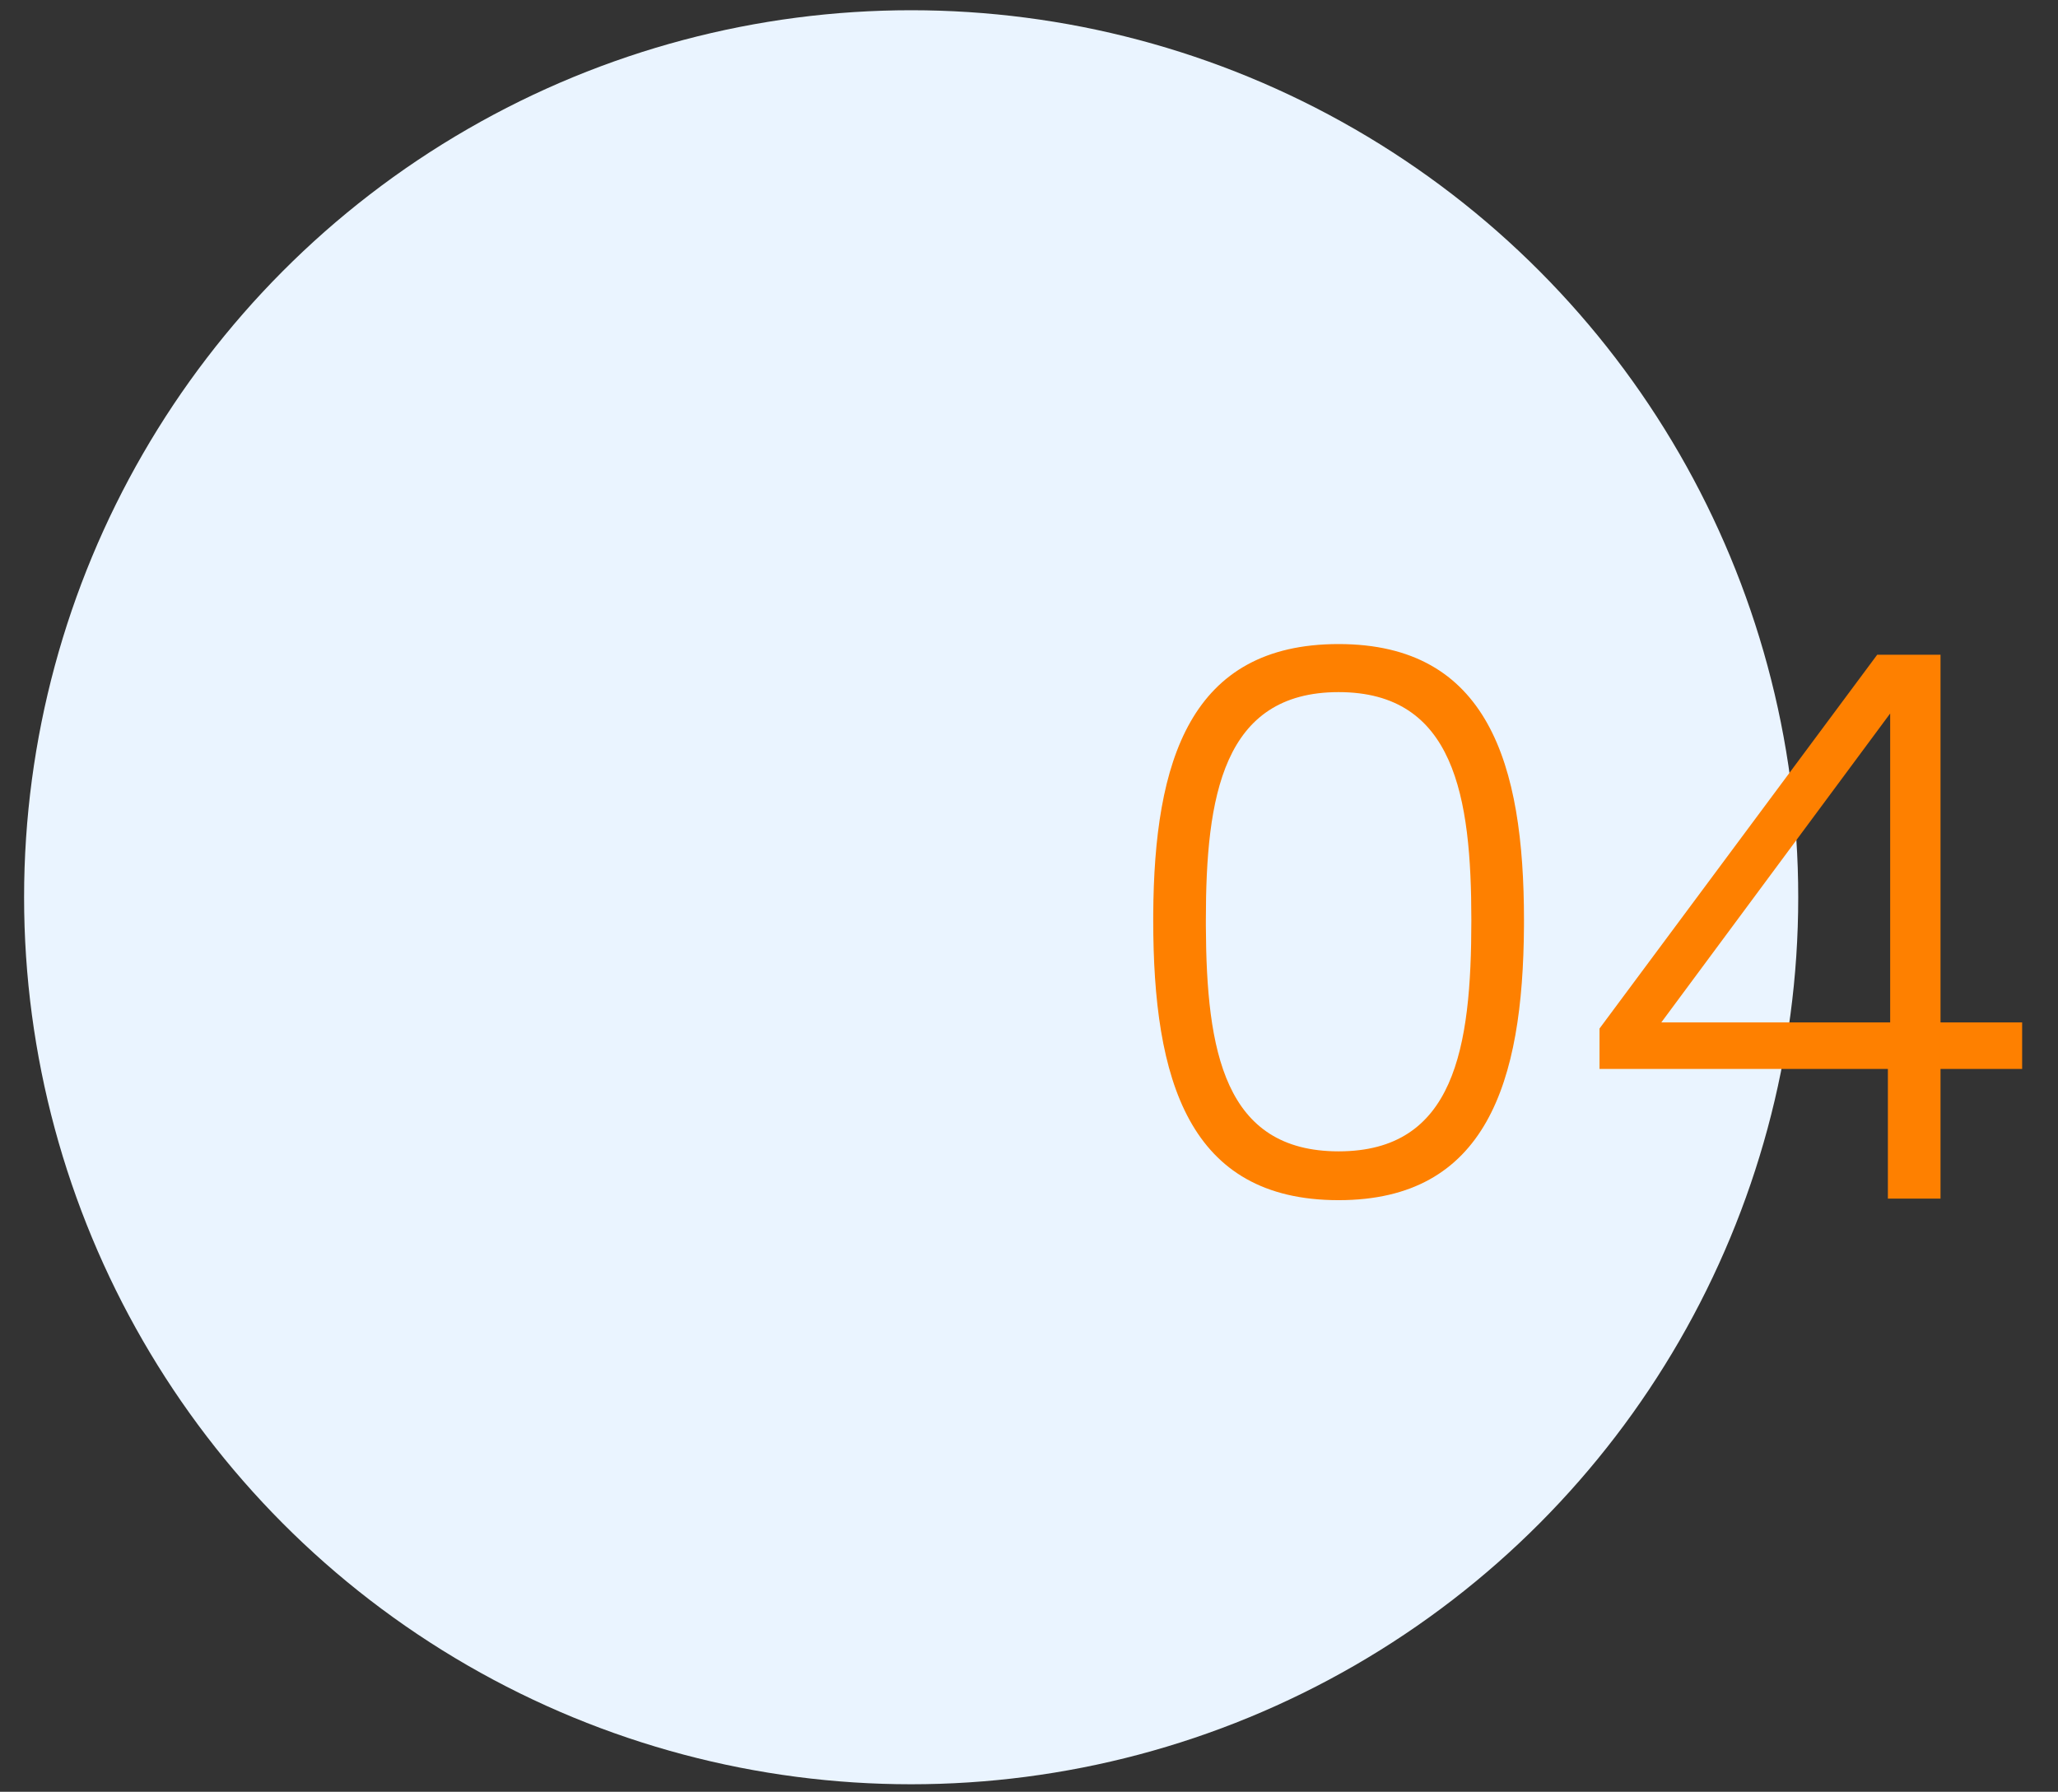
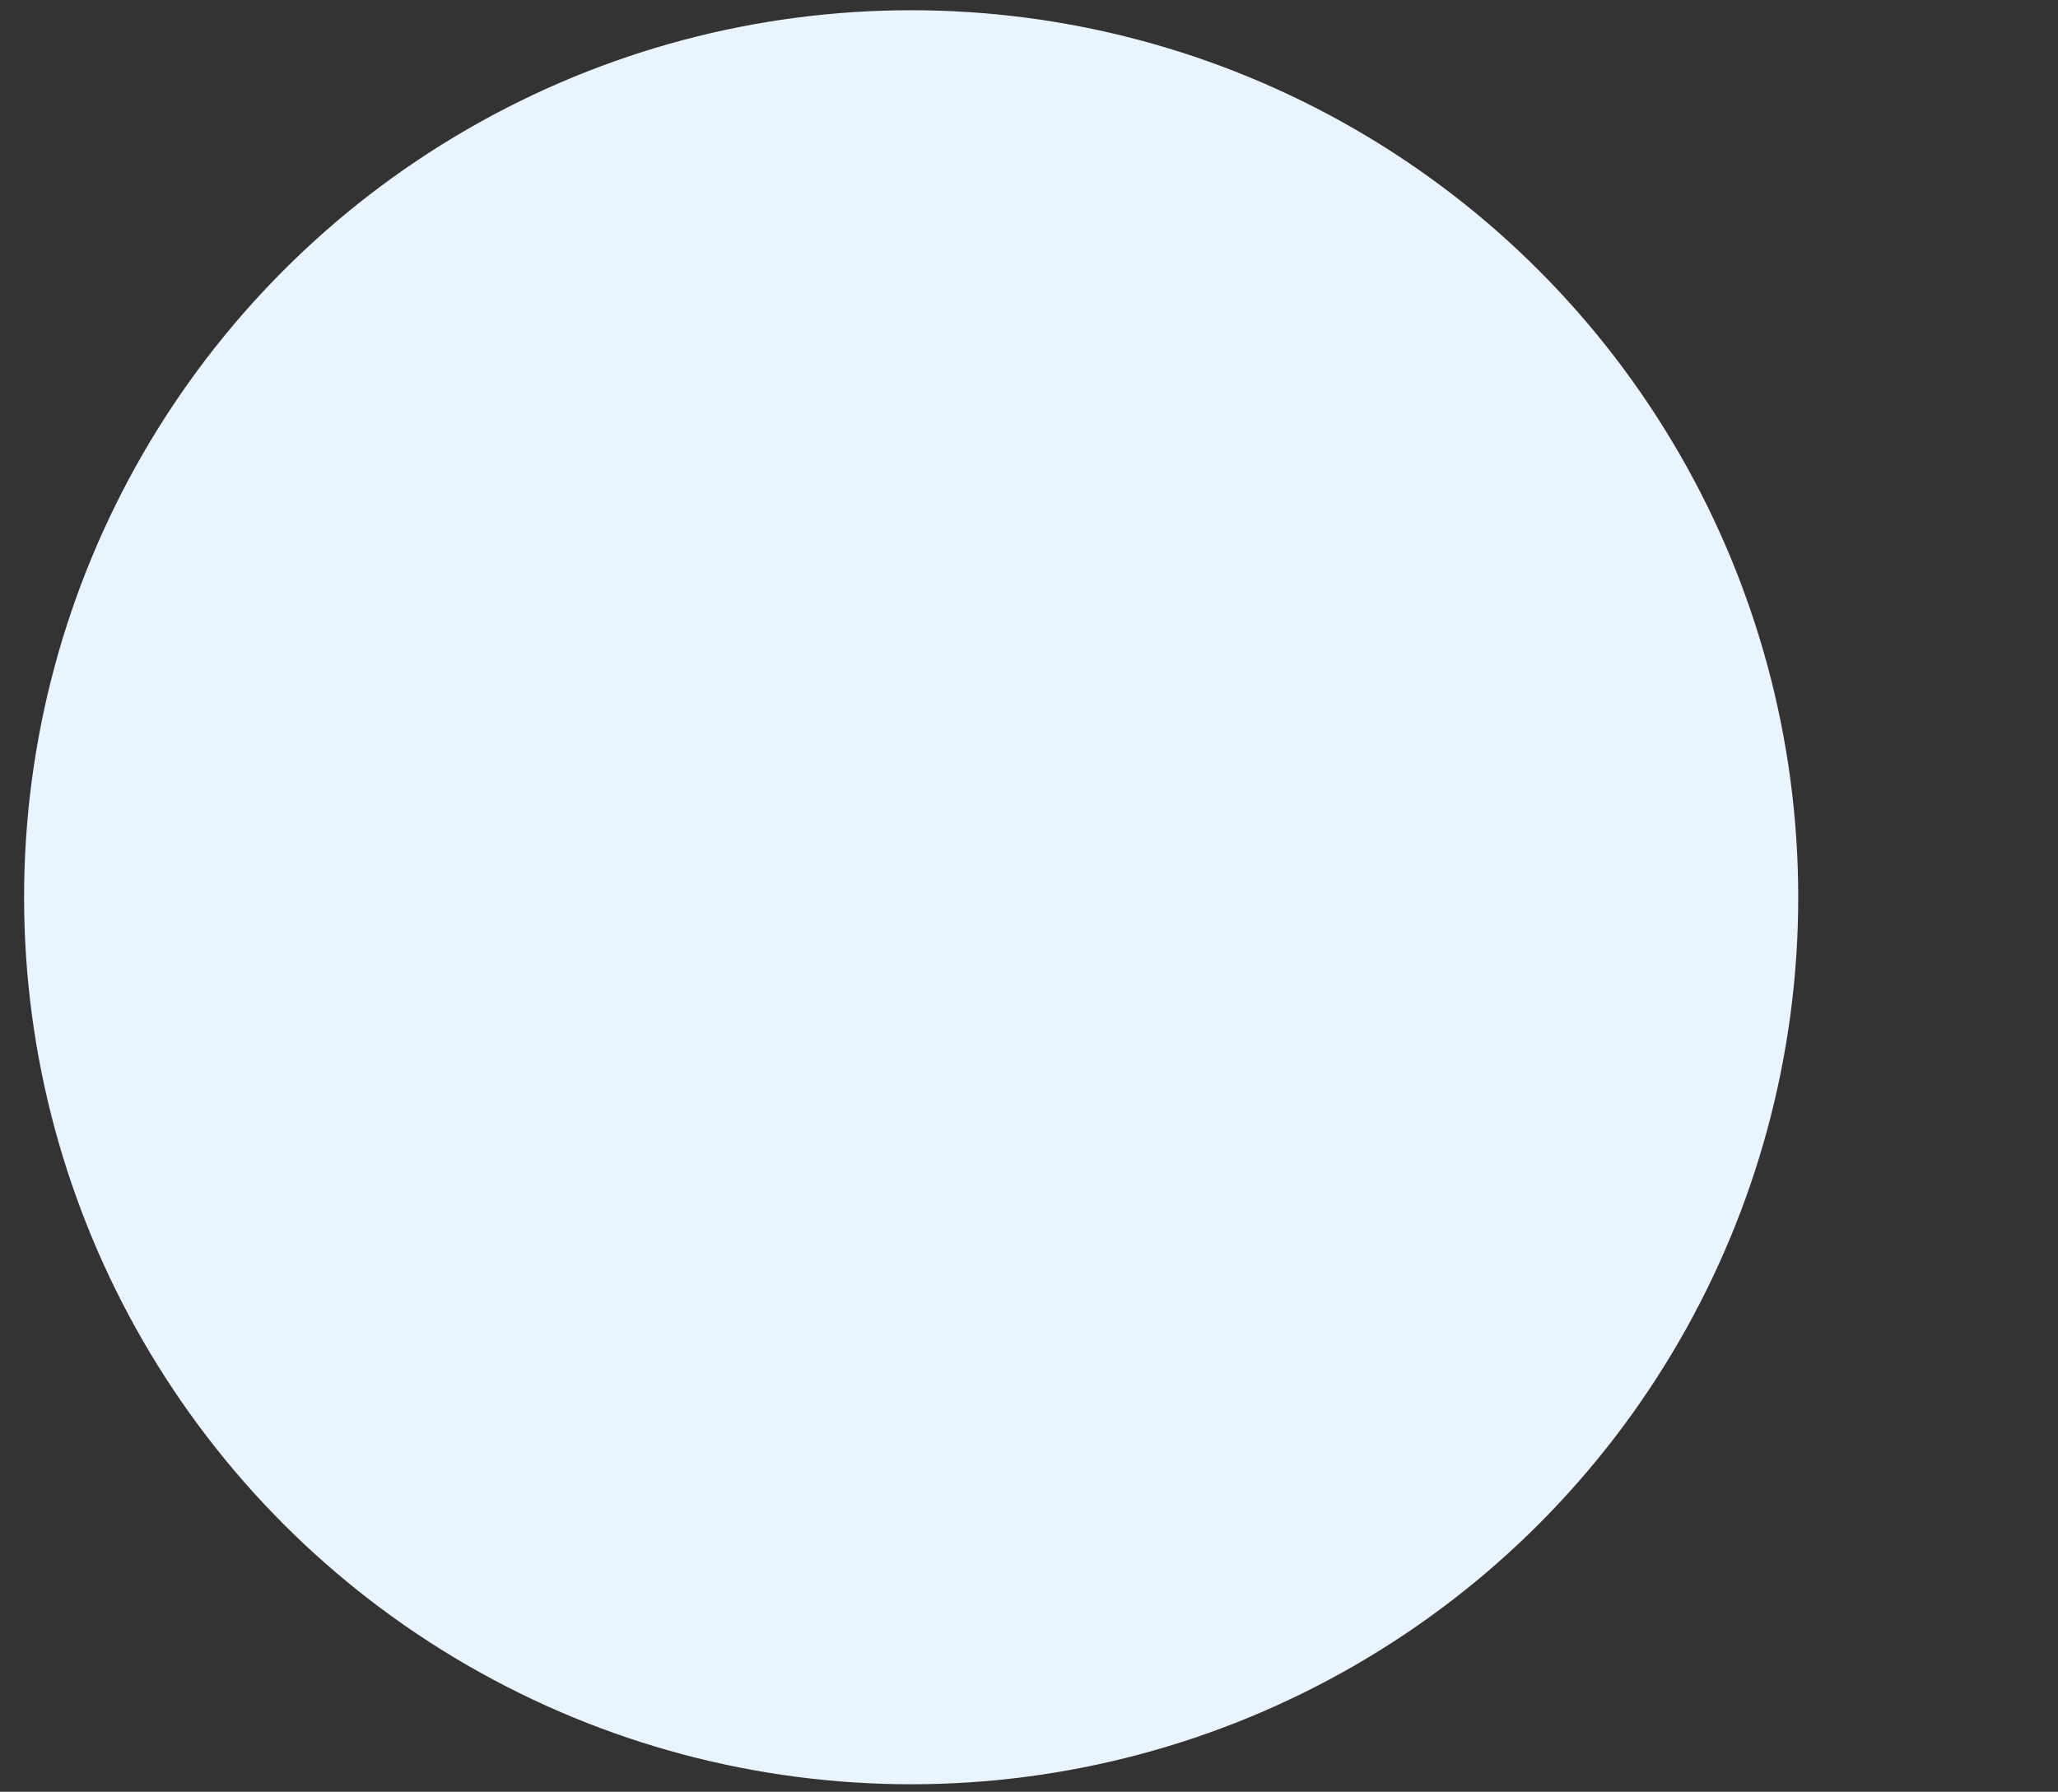
<svg xmlns="http://www.w3.org/2000/svg" width="116px" height="101px" viewBox="0 0 116 101" version="1.1">
  <rect x="0" y="0" width="116" height="101" fill="#333333" stroke="none" />
  <title>4</title>
  <g id="Wireframe" stroke="none" stroke-width="1" fill="none" fill-rule="evenodd">
    <g id="Home-Page" transform="translate(-814, -2526)">
      <g id="Group-9" transform="translate(322.628, 2023)">
        <g id="4" transform="translate(492.73, 503.577)">
          <circle id="Oval-Copy-5" fill="#EAF4FF" cx="50" cy="50" r="50" />
-           <path d="M74.093,67.075 C82.416,67.075 84.49,60.45 84.541,51.63 L84.542,51.294 C84.542,42.479 82.521,35.728 74.093,35.728 C65.728,35.728 63.694,42.311 63.645,50.965 L63.644,51.294 C63.644,60.281 65.622,67.075 74.093,67.075 Z M74.093,64.323 C67.653,64.323 66.64,58.688 66.611,51.612 L66.611,51.294 C66.611,44.328 67.557,38.437 74.093,38.437 C80.629,38.437 81.575,44.328 81.575,51.294 C81.575,58.518 80.629,64.323 74.093,64.323 Z M108.02,66.989 L108.02,59.679 L112.621,59.679 L112.621,57.056 L108.02,57.056 L108.02,36.33 L104.451,36.33 L88.799,57.4 L88.799,59.679 L105.053,59.679 L105.053,66.989 L108.02,66.989 Z M105.182,57.056 L92.282,57.056 L105.182,39.641 L105.182,57.056 Z" id="04" fill="#FE8000" fill-rule="nonzero" />
        </g>
      </g>
    </g>
  </g>
</svg>